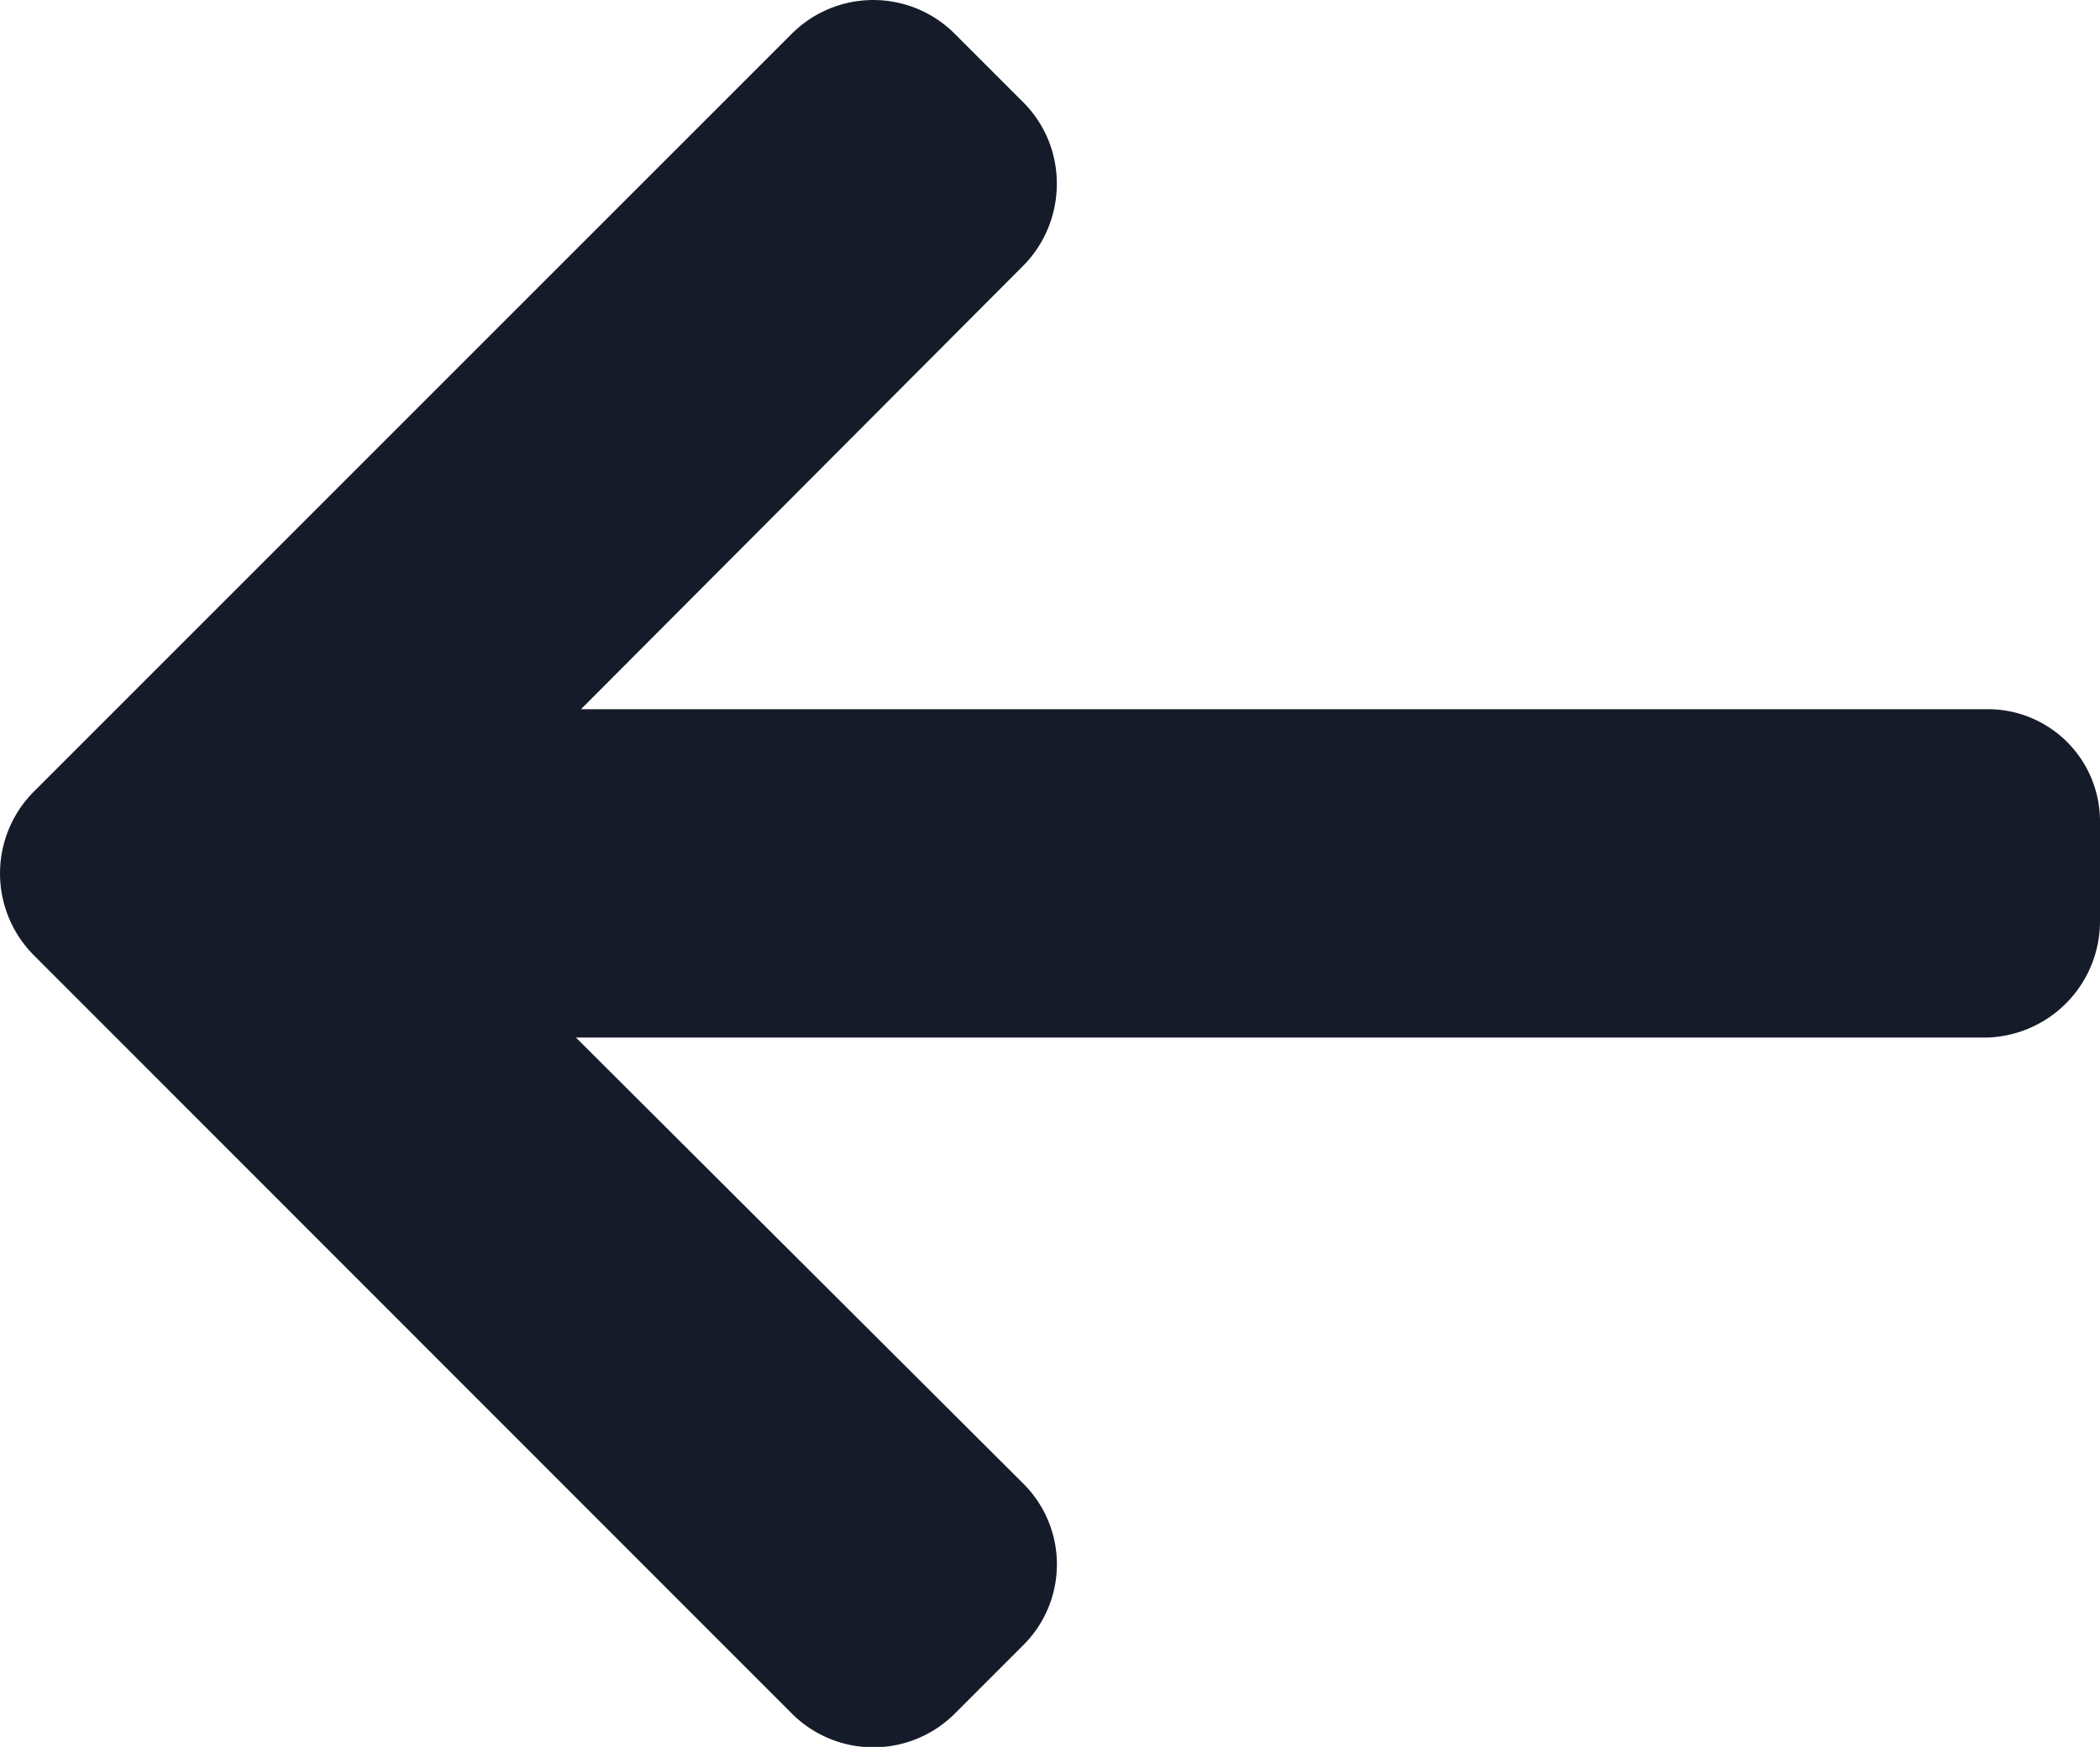
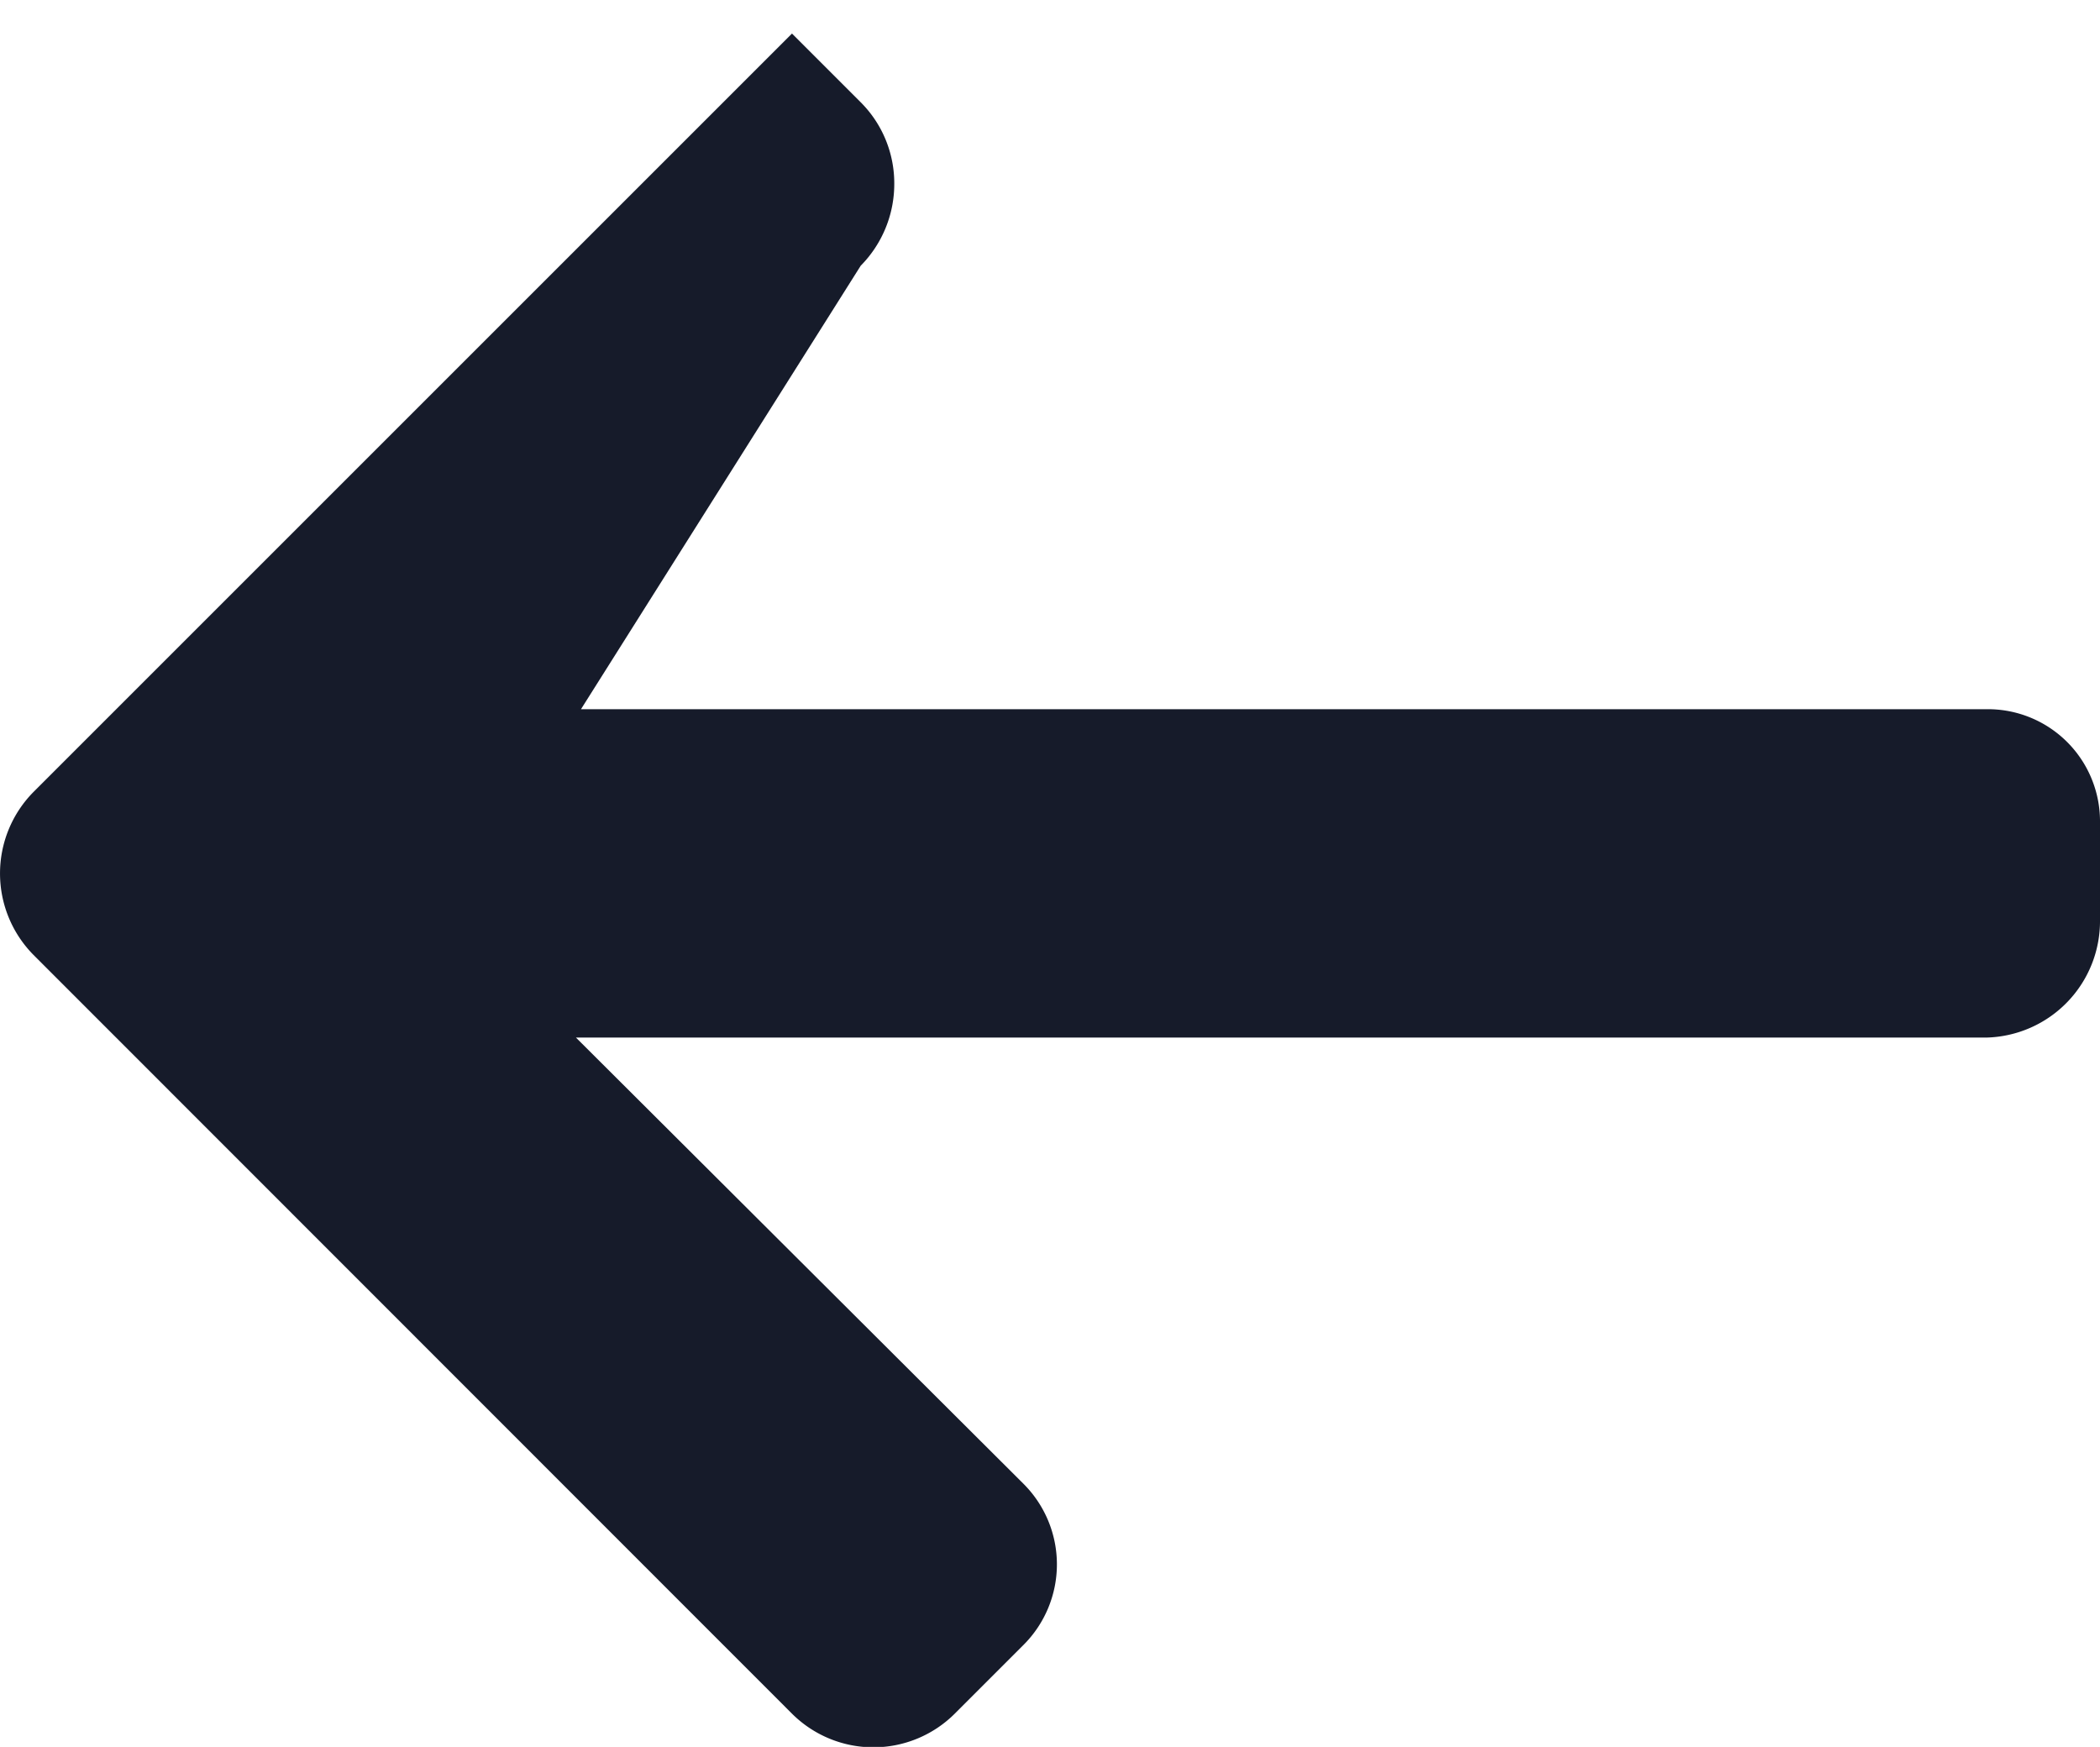
<svg xmlns="http://www.w3.org/2000/svg" width="18.333" height="15.252" viewBox="0 0 18.333 15.252">
-   <path id="Path_19" data-name="Path 19" d="M.293,48.26l6.621-6.621a1.006,1.006,0,0,1,1.419,0l.6.6a1,1,0,0,1,.293.709,1.016,1.016,0,0,1-.293.718L5.072,47.538H17.343a.979.979,0,0,1,.99.987v.85a1.017,1.017,0,0,1-.99,1.03H5.028L8.934,54.3a.994.994,0,0,1,0,1.409l-.6.6a1.006,1.006,0,0,1-1.419,0L.293,49.684a1.012,1.012,0,0,1,0-1.424Z" transform="translate(0 -41.346)" fill="#161b2a" />
+   <path id="Path_19" data-name="Path 19" d="M.293,48.26l6.621-6.621l.6.6a1,1,0,0,1,.293.709,1.016,1.016,0,0,1-.293.718L5.072,47.538H17.343a.979.979,0,0,1,.99.987v.85a1.017,1.017,0,0,1-.99,1.03H5.028L8.934,54.3a.994.994,0,0,1,0,1.409l-.6.6a1.006,1.006,0,0,1-1.419,0L.293,49.684a1.012,1.012,0,0,1,0-1.424Z" transform="translate(0 -41.346)" fill="#161b2a" />
</svg>